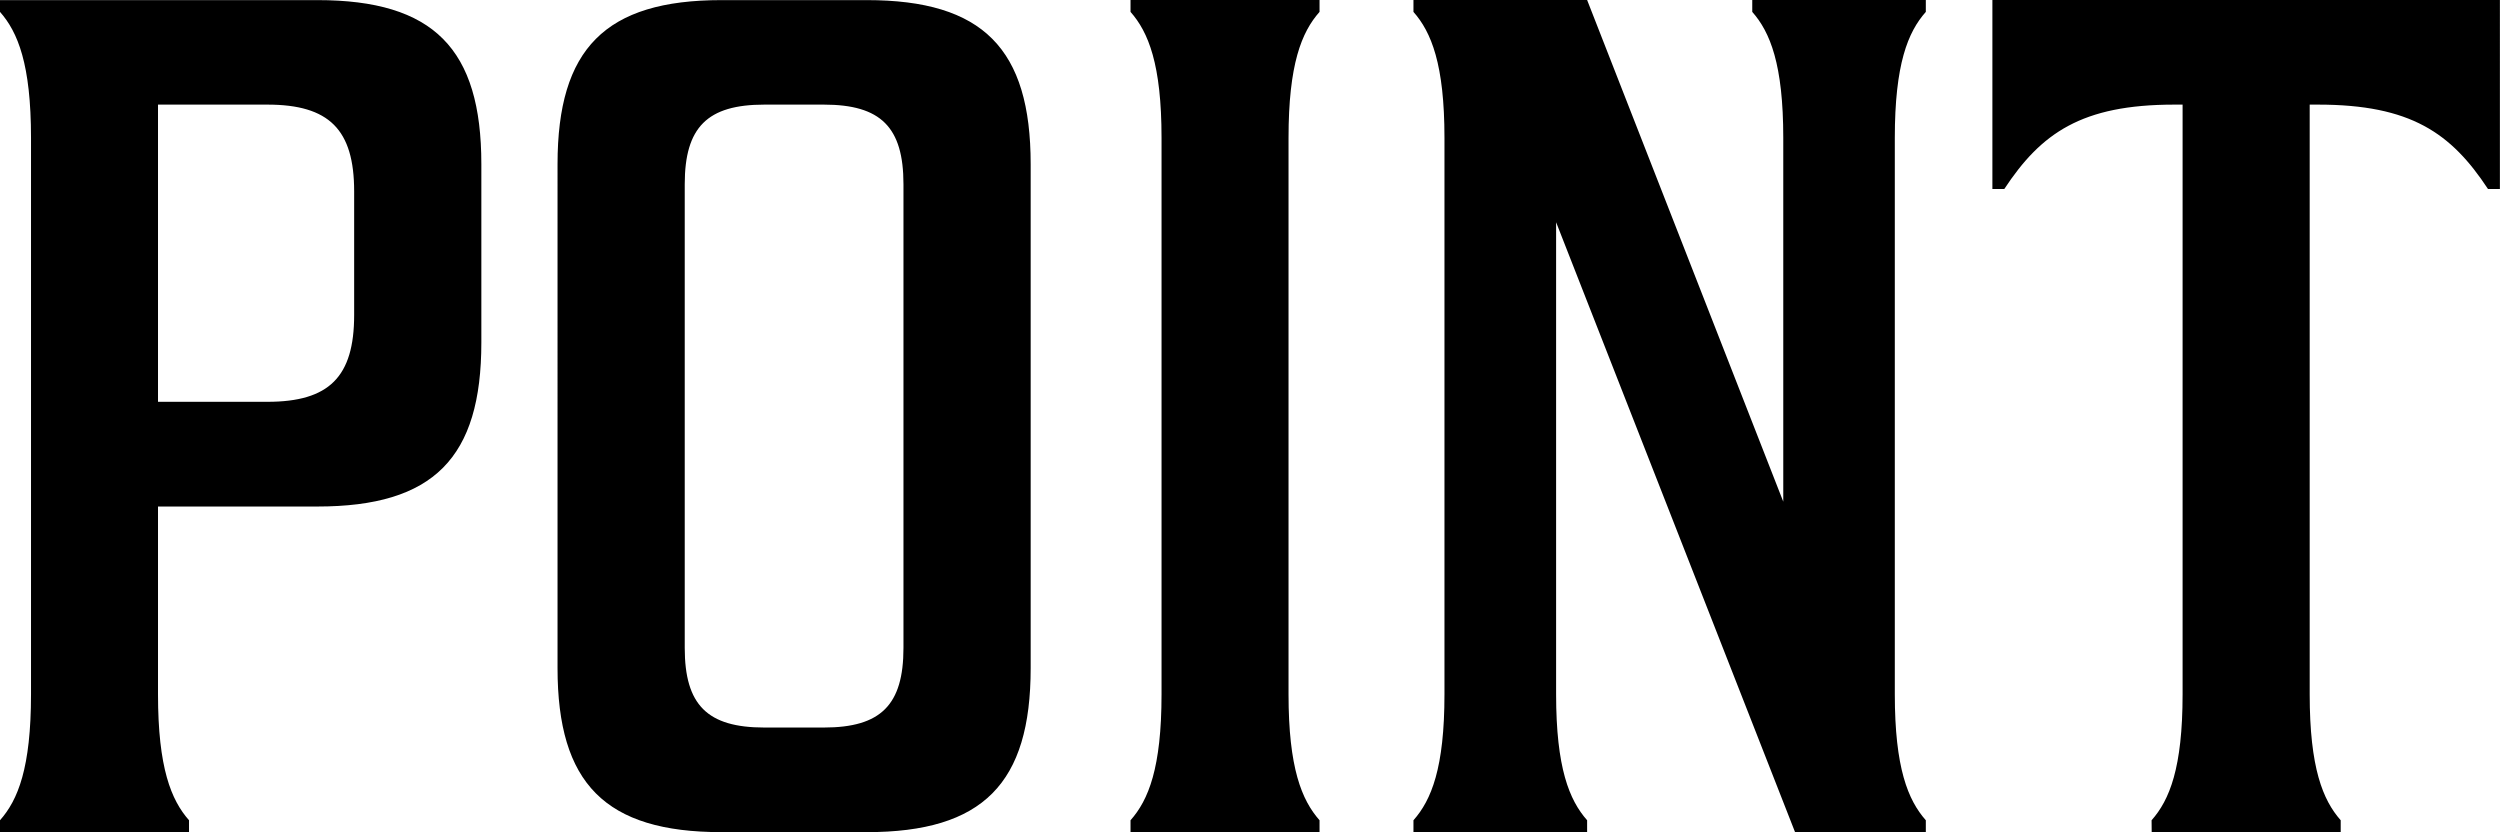
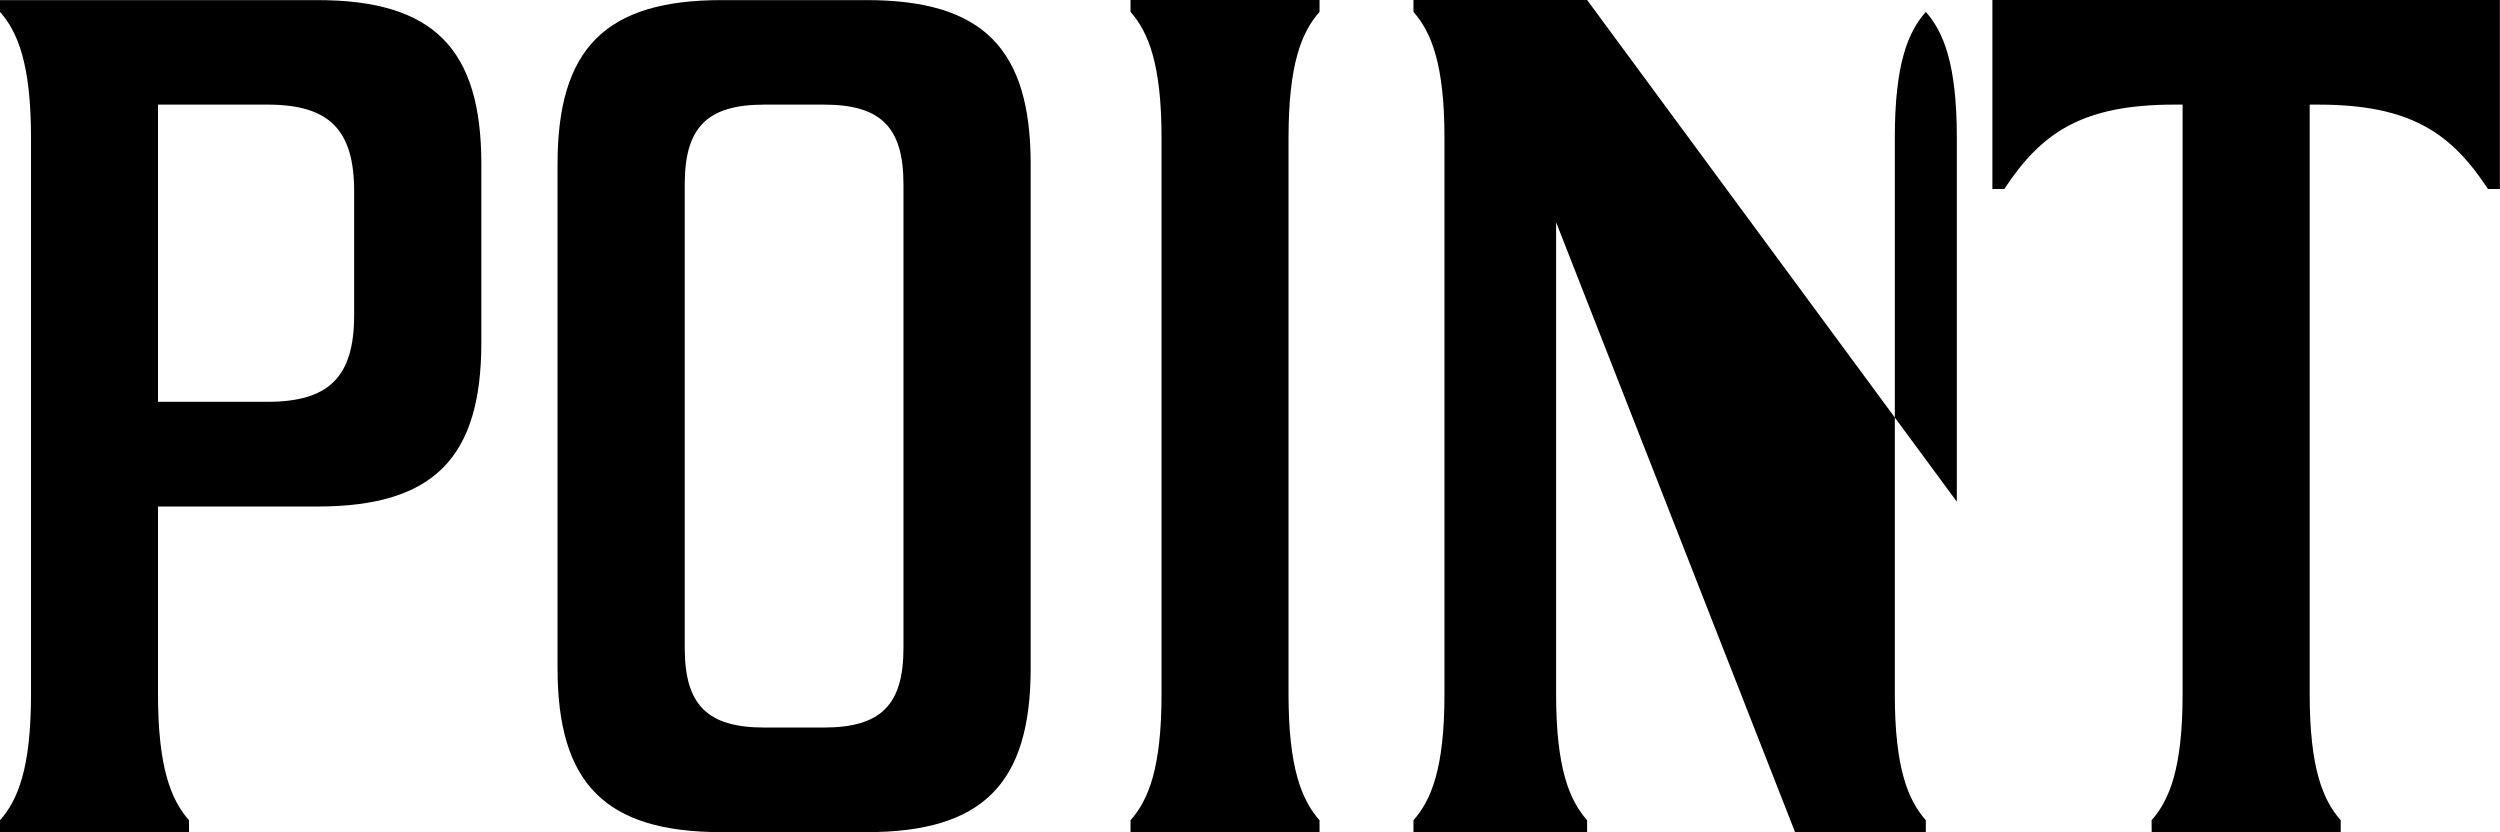
<svg xmlns="http://www.w3.org/2000/svg" width="96.738" height="32.2" viewBox="0 0 96.738 32.2">
-   <path id="パス_1675" data-name="パス 1675" d="M1.886-31.74c.69.782 1.2 2.024 1.2 4.876v21.528c0 2.852-.506 4.094-1.2 4.876V0H9.2v-.46C8.51-1.242 8-2.484 8-5.336V-12.6h6.164c4.508 0 6.348-1.886 6.348-6.348v-6.9c0-4.462-1.84-6.348-6.348-6.348H1.886ZM8-16.652v-11.5h4.232c2.392 0 3.358.966 3.358 3.358v4.784c0 2.392-.966 3.358-3.358 3.358ZM23.46-6.348C23.46-1.886 25.3 0 29.808 0h5.612c4.508 0 6.348-1.886 6.348-6.348v-19.5c0-4.462-1.84-6.348-6.348-6.348h-5.612c-4.508 0-6.348 1.886-6.348 6.348Zm4.922-18.722c0-2.208.874-3.082 3.082-3.082h2.3c2.208 0 3.082.874 3.082 3.082v17.94c0 2.208-.874 3.082-3.082 3.082h-2.3c-2.208 0-3.082-.874-3.082-3.082ZM45.632 0h7.314v-.46c-.69-.782-1.2-2.024-1.2-4.876v-21.528c0-2.852.506-4.094 1.2-4.876v-.46h-7.314v.46c.69.782 1.2 2.024 1.2 4.876v21.528c0 2.852-.506 4.094-1.2 4.876ZM56.58-31.74c.69.782 1.2 2.024 1.2 4.876v21.528c0 2.852-.506 4.094-1.2 4.876V0h6.72v-.46c-.69-.782-1.2-2.024-1.2-4.876V-23.6L71.346 0h5.06v-.46c-.69-.782-1.2-2.024-1.2-4.876v-21.528c0-2.852.506-4.094 1.2-4.876v-.46H69.69v.46c.69.782 1.2 2.024 1.2 4.876v14.076L63.3-32.2h-6.72ZM85.146 0h7.314v-.46c-.69-.782-1.2-2.024-1.2-4.876v-22.816h.322c3.588 0 5.152 1.1 6.578 3.266h.46V-32.2H78.982v7.314h.46c1.426-2.162 2.99-3.266 6.578-3.266h.322v22.816c0 2.852-.506 4.094-1.2 4.876Z" transform="translate(-1.886 32.2)" />
+   <path id="パス_1675" data-name="パス 1675" d="M1.886-31.74c.69.782 1.2 2.024 1.2 4.876v21.528c0 2.852-.506 4.094-1.2 4.876V0H9.2v-.46C8.51-1.242 8-2.484 8-5.336V-12.6h6.164c4.508 0 6.348-1.886 6.348-6.348v-6.9c0-4.462-1.84-6.348-6.348-6.348H1.886ZM8-16.652v-11.5h4.232c2.392 0 3.358.966 3.358 3.358v4.784c0 2.392-.966 3.358-3.358 3.358ZM23.46-6.348C23.46-1.886 25.3 0 29.808 0h5.612c4.508 0 6.348-1.886 6.348-6.348v-19.5c0-4.462-1.84-6.348-6.348-6.348h-5.612c-4.508 0-6.348 1.886-6.348 6.348Zm4.922-18.722c0-2.208.874-3.082 3.082-3.082h2.3c2.208 0 3.082.874 3.082 3.082v17.94c0 2.208-.874 3.082-3.082 3.082h-2.3c-2.208 0-3.082-.874-3.082-3.082ZM45.632 0h7.314v-.46c-.69-.782-1.2-2.024-1.2-4.876v-21.528c0-2.852.506-4.094 1.2-4.876v-.46h-7.314v.46c.69.782 1.2 2.024 1.2 4.876v21.528c0 2.852-.506 4.094-1.2 4.876ZM56.58-31.74c.69.782 1.2 2.024 1.2 4.876v21.528c0 2.852-.506 4.094-1.2 4.876V0h6.72v-.46c-.69-.782-1.2-2.024-1.2-4.876V-23.6L71.346 0h5.06v-.46c-.69-.782-1.2-2.024-1.2-4.876v-21.528c0-2.852.506-4.094 1.2-4.876v-.46v.46c.69.782 1.2 2.024 1.2 4.876v14.076L63.3-32.2h-6.72ZM85.146 0h7.314v-.46c-.69-.782-1.2-2.024-1.2-4.876v-22.816h.322c3.588 0 5.152 1.1 6.578 3.266h.46V-32.2H78.982v7.314h.46c1.426-2.162 2.99-3.266 6.578-3.266h.322v22.816c0 2.852-.506 4.094-1.2 4.876Z" transform="translate(-1.886 32.2)" />
</svg>